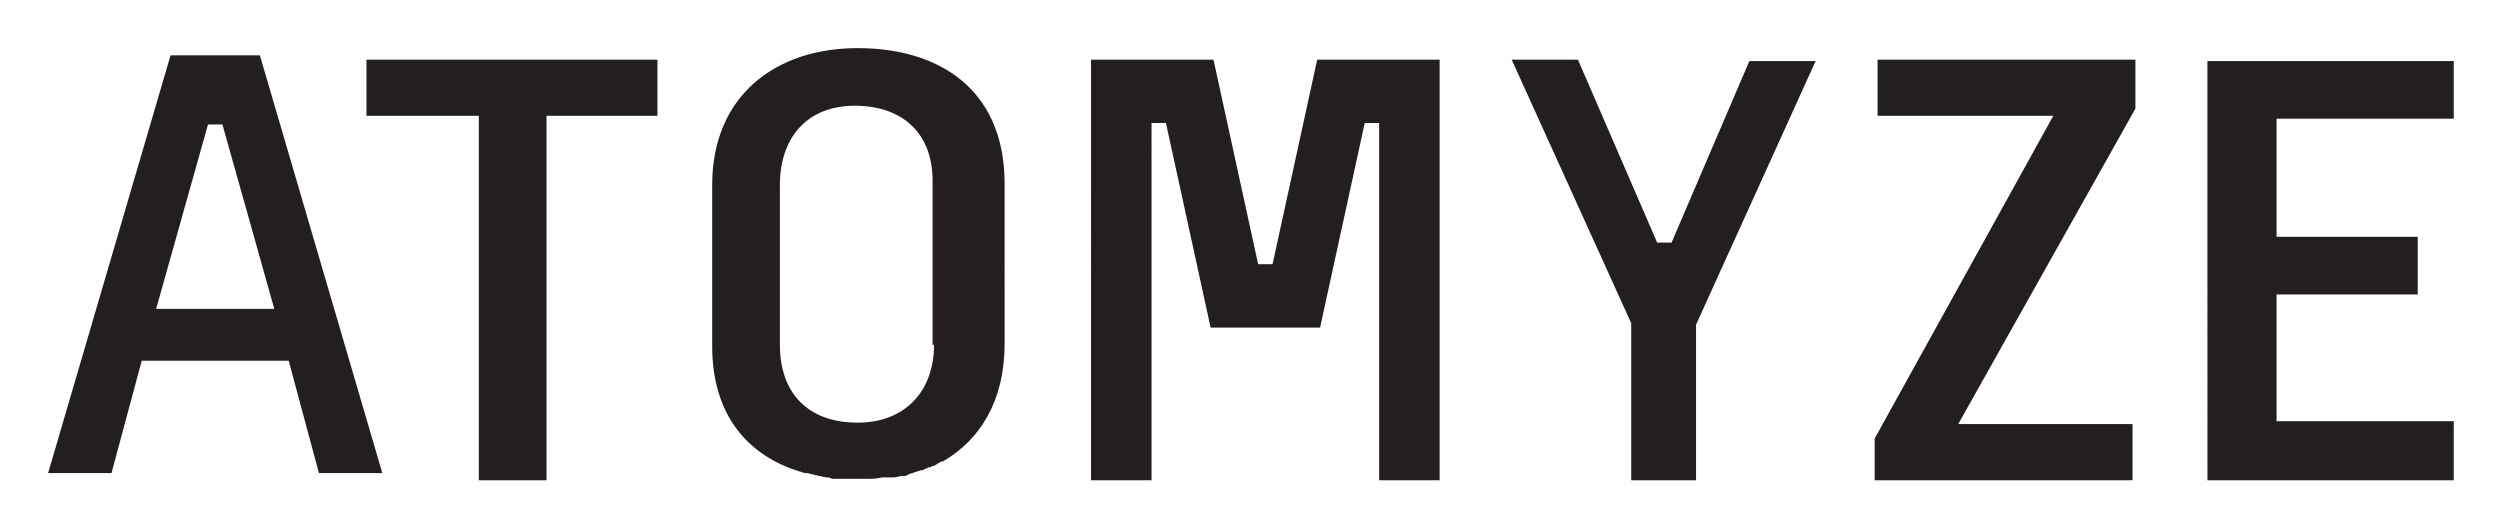
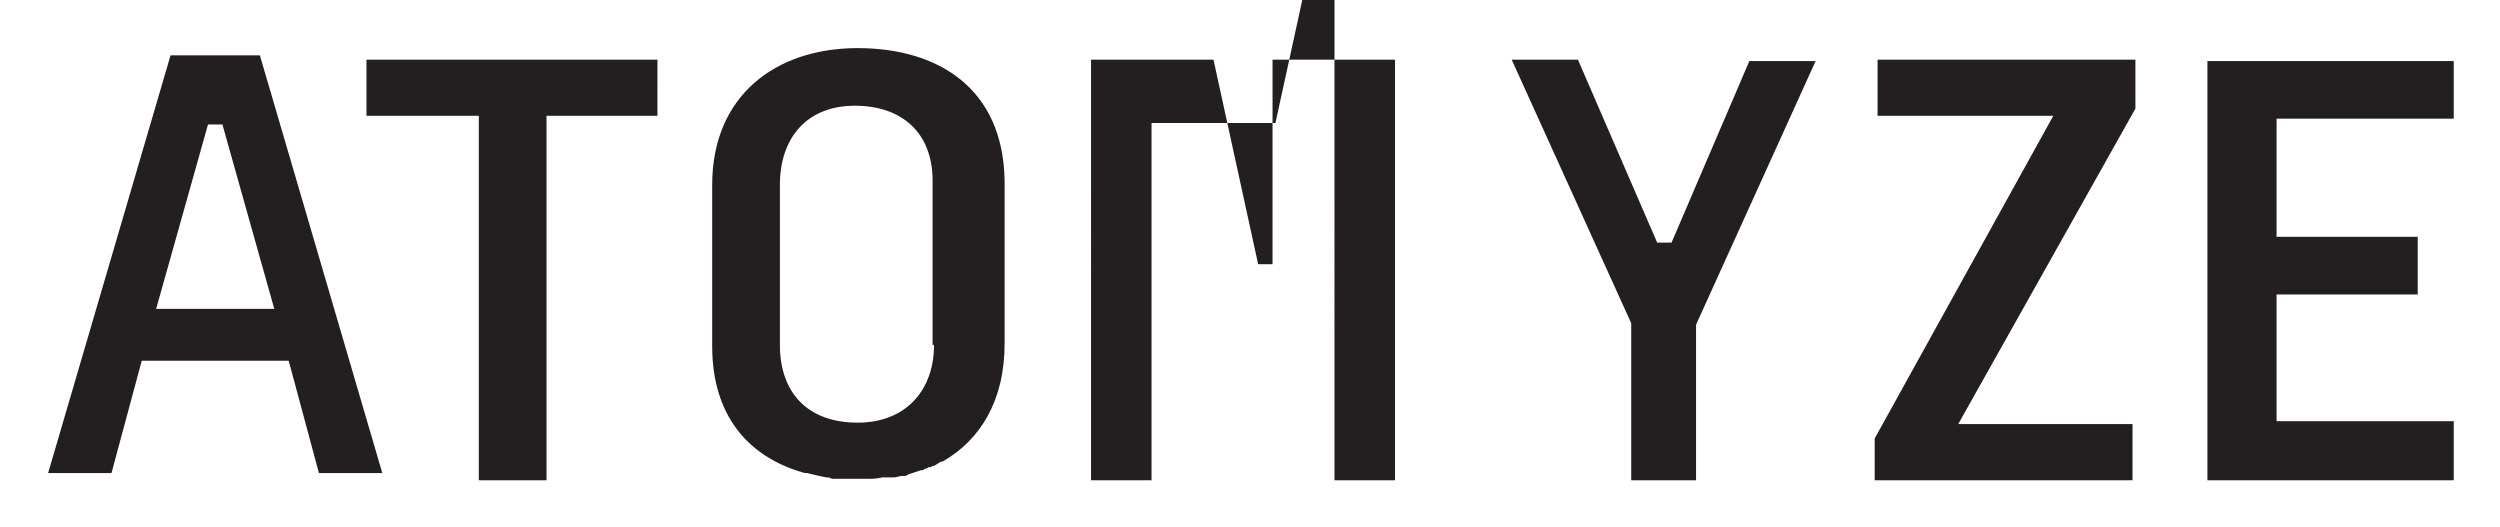
<svg xmlns="http://www.w3.org/2000/svg" role="img" viewBox="-3.34 -3.34 173.55 36.55">
  <title>Tokentrust AG logo</title>
  <style>svg {enable-background:new 0 0 168 30}</style>
-   <path fill="#231f20" d="M8.5.5L0 29.5h4.4l2.1-7.8h10.2l2.1 7.8h4.4L14.7.5H8.5zm-1 17.6l3.6-12.8h1l3.6 12.8H7.5zM22.1 4.7h7.8V30h4.7V4.7h7.7V.8H22.1v3.9zM56.2 0c-5.7 0-10.1 3.3-10.1 9.5v11.2c0 4.8 2.5 7.6 6.1 8.7.1 0 .2.1.4.1h.1c.4.1.8.2 1.3.3.1 0 .3 0 .4.1h2.5c.3 0 .6 0 1-.1h.8c.2 0 .4-.1.6-.1h.1c.1 0 .2 0 .3-.1l.9-.3h.1c.1 0 .1-.1.2-.1s.2-.1.2-.1h.1c.1 0 .2-.1.2-.1h.1c.2-.1.3-.2.5-.3h.1c2.6-1.5 4.3-4.2 4.3-8.2V9.2C66.3 2.8 61.8 0 56.2 0zm5.3 20.6c0 3.2-2 5.4-5.3 5.4-3.5 0-5.4-2.1-5.4-5.4V9.5C50.8 6.2 52.7 4 56 4c3.3 0 5.4 1.9 5.4 5.2v11.4h.1zM85 15h-1L80.9.8h-8.5V30h4.2V5.2h1l3.1 14.2h7.6l3.1-14.2h1V30h4.2V.8h-8.5L85 15zm42-10.3h12.2l-12.4 22.4V30h17.9v-3.9h-12.1l12.3-21.9V.8H127v3.9zm27.7 21.2v-8.8h9.8v-4h-9.8V4.9H167v-4h-17.1V30H167v-4.1h-12.3zm-42-12.4h-1L106.2.8h-4.6l8.3 18.3V30h4.5V19.2L122.7.9h-4.6l-5.4 12.6z" />
+   <path fill="#231f20" d="M8.5.5L0 29.5h4.4l2.1-7.8h10.2l2.1 7.8h4.4L14.7.5H8.5zm-1 17.6l3.6-12.8h1l3.6 12.8H7.5zM22.1 4.7h7.8V30h4.7V4.7h7.7V.8H22.1v3.9zM56.2 0c-5.7 0-10.1 3.3-10.1 9.5v11.2c0 4.8 2.5 7.6 6.1 8.7.1 0 .2.1.4.1h.1c.4.1.8.2 1.3.3.1 0 .3 0 .4.1h2.5c.3 0 .6 0 1-.1h.8c.2 0 .4-.1.6-.1h.1c.1 0 .2 0 .3-.1l.9-.3h.1c.1 0 .1-.1.2-.1s.2-.1.2-.1h.1c.1 0 .2-.1.2-.1h.1c.2-.1.3-.2.5-.3h.1c2.6-1.5 4.3-4.2 4.3-8.2V9.2C66.3 2.8 61.8 0 56.2 0zm5.3 20.6c0 3.2-2 5.4-5.3 5.4-3.5 0-5.4-2.1-5.4-5.4V9.5C50.8 6.2 52.7 4 56 4c3.3 0 5.4 1.9 5.4 5.2v11.4h.1zM85 15h-1L80.9.8h-8.5V30h4.2V5.2h1h7.6l3.1-14.2h1V30h4.2V.8h-8.5L85 15zm42-10.3h12.2l-12.4 22.4V30h17.9v-3.9h-12.1l12.3-21.9V.8H127v3.9zm27.7 21.2v-8.8h9.8v-4h-9.8V4.9H167v-4h-17.1V30H167v-4.1h-12.3zm-42-12.4h-1L106.2.8h-4.6l8.3 18.3V30h4.5V19.2L122.7.9h-4.6l-5.4 12.6z" />
</svg>